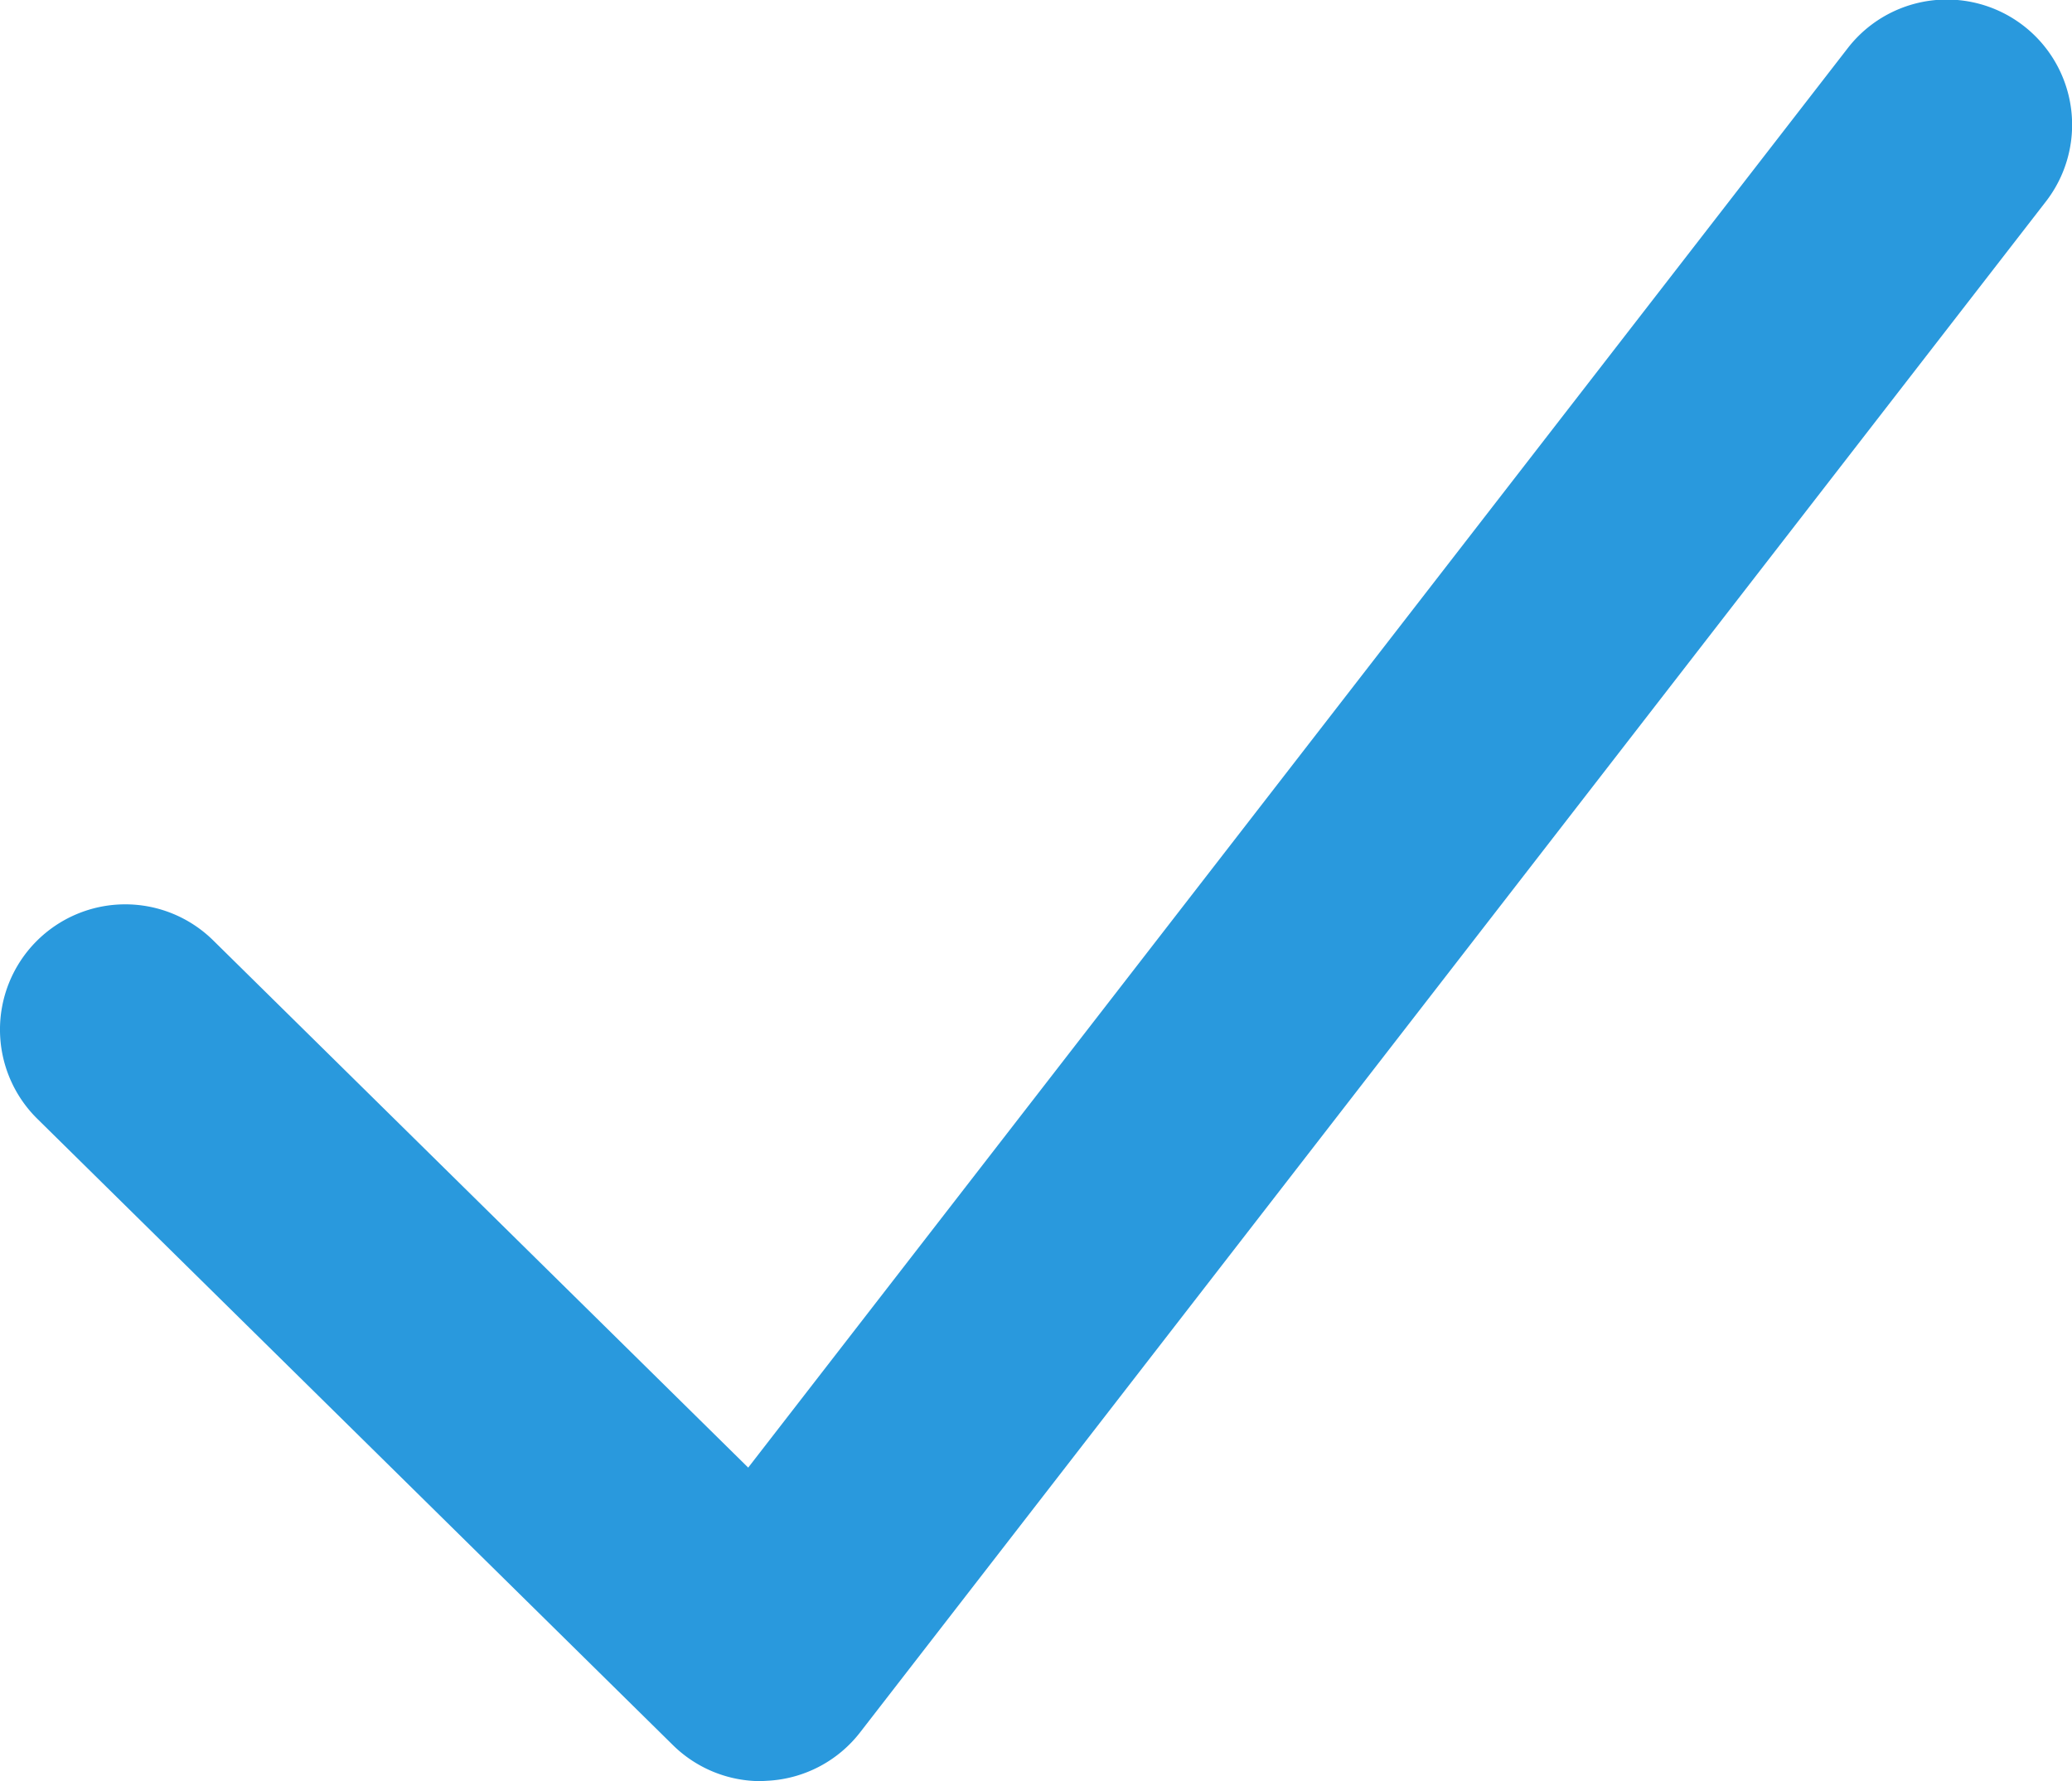
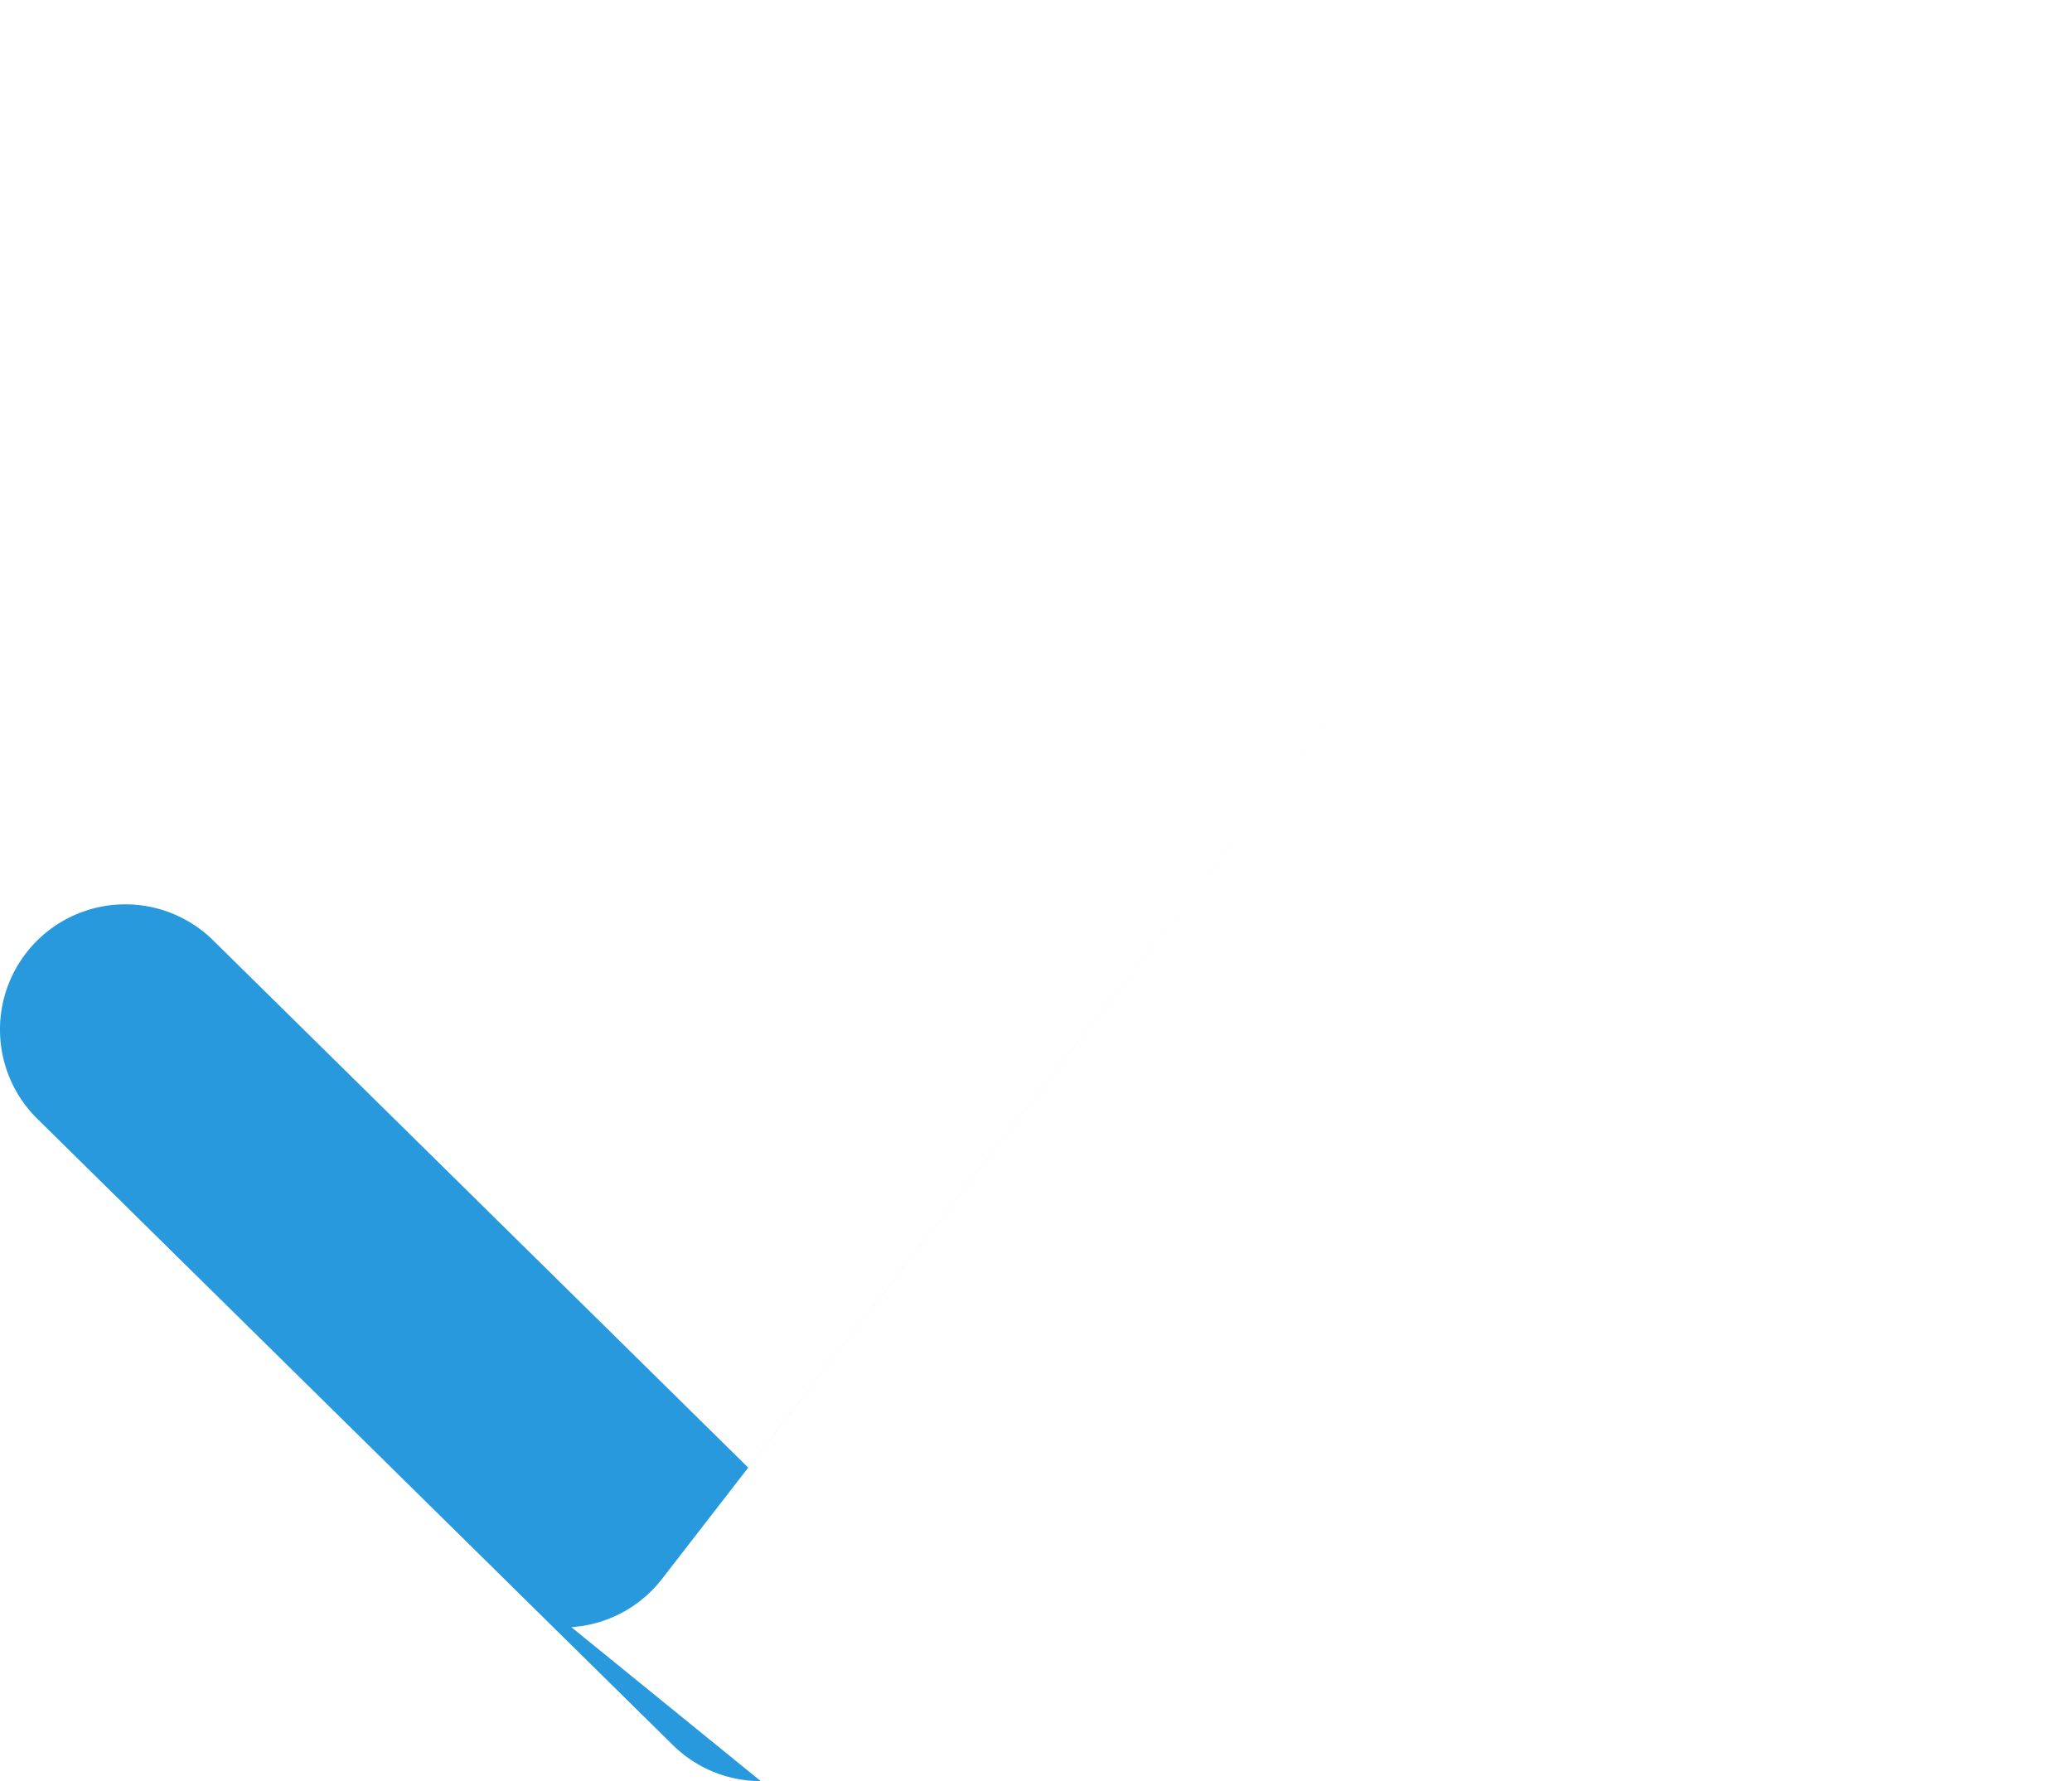
<svg xmlns="http://www.w3.org/2000/svg" width="24.813" height="21.333" viewBox="0 0 24.813 21.333">
-   <path id="パス_4818" data-name="パス 4818" d="M3860.977,14904a1.5,1.5,0,0,1-1.053-.432l-7.611-7.5a1.5,1.5,0,0,1,2.106-2.137l6.407,6.314,13.168-17a1.5,1.5,0,0,1,2.372,1.838l-14.2,18.333a1.5,1.5,0,0,1-1.086.578Z" transform="translate(-3851.866 -14882.669)" fill="#2999dd" />
+   <path id="パス_4818" data-name="パス 4818" d="M3860.977,14904a1.5,1.5,0,0,1-1.053-.432l-7.611-7.5a1.5,1.5,0,0,1,2.106-2.137l6.407,6.314,13.168-17l-14.2,18.333a1.5,1.5,0,0,1-1.086.578Z" transform="translate(-3851.866 -14882.669)" fill="#2999dd" />
</svg>